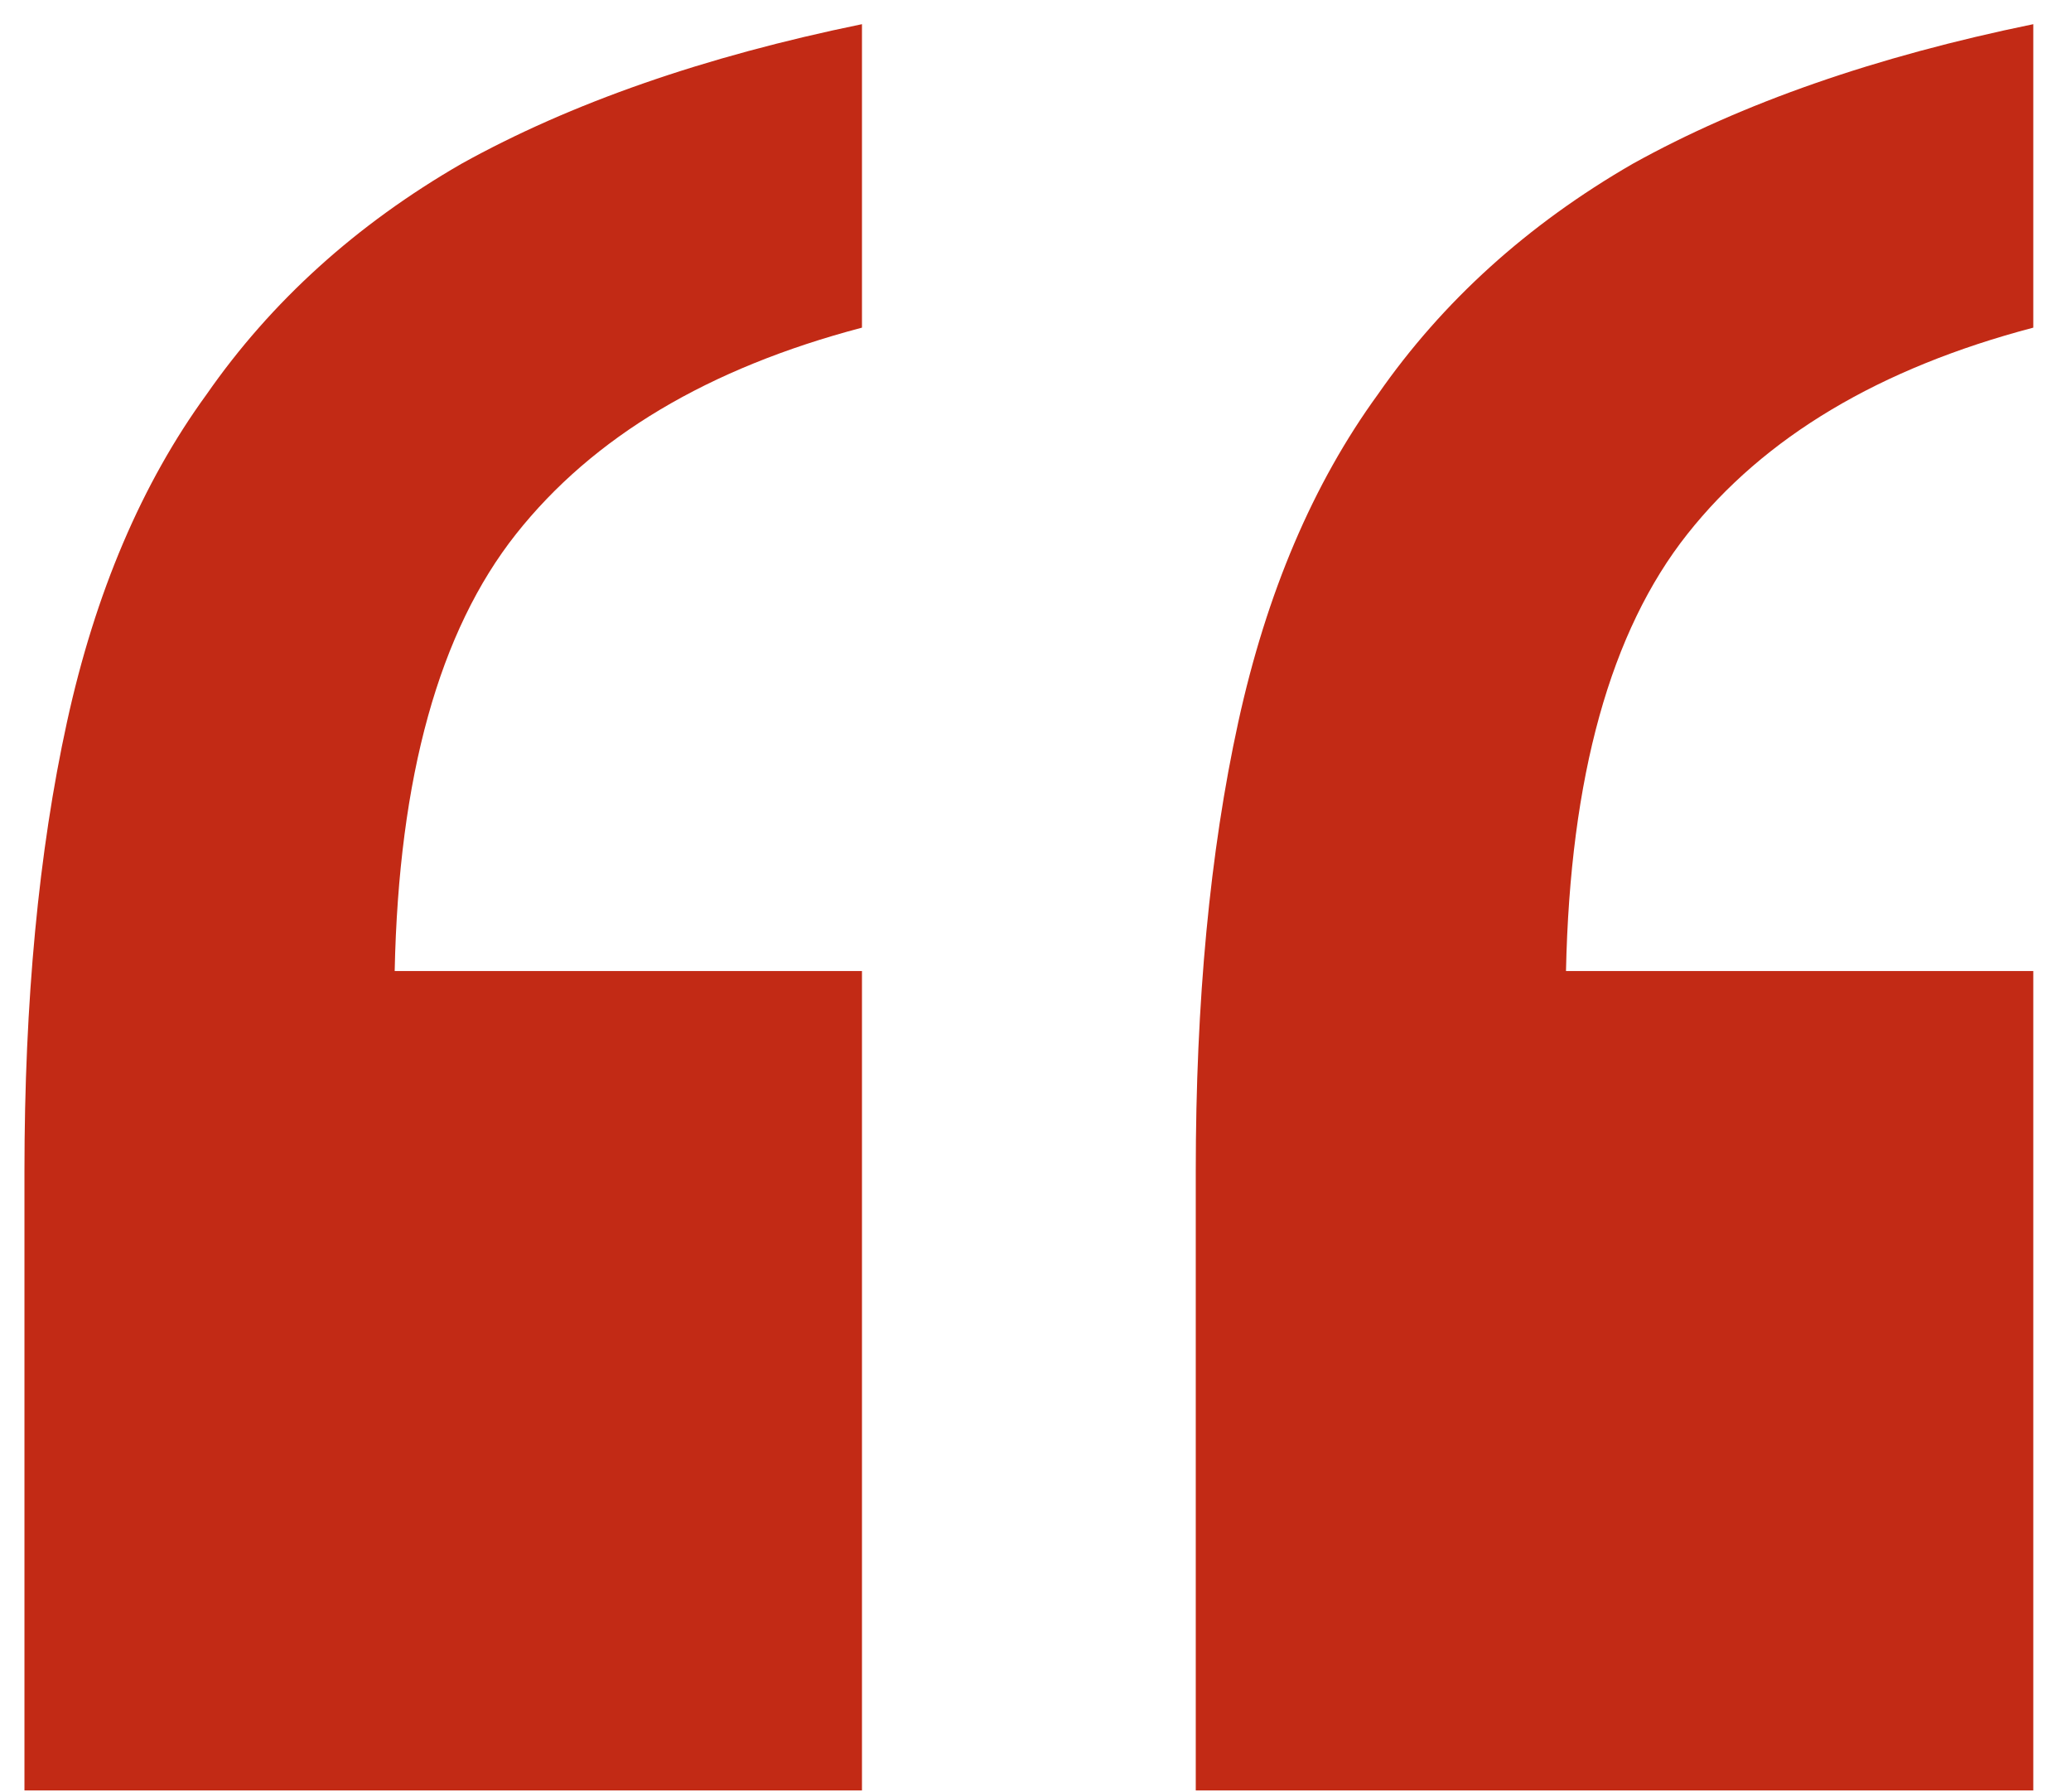
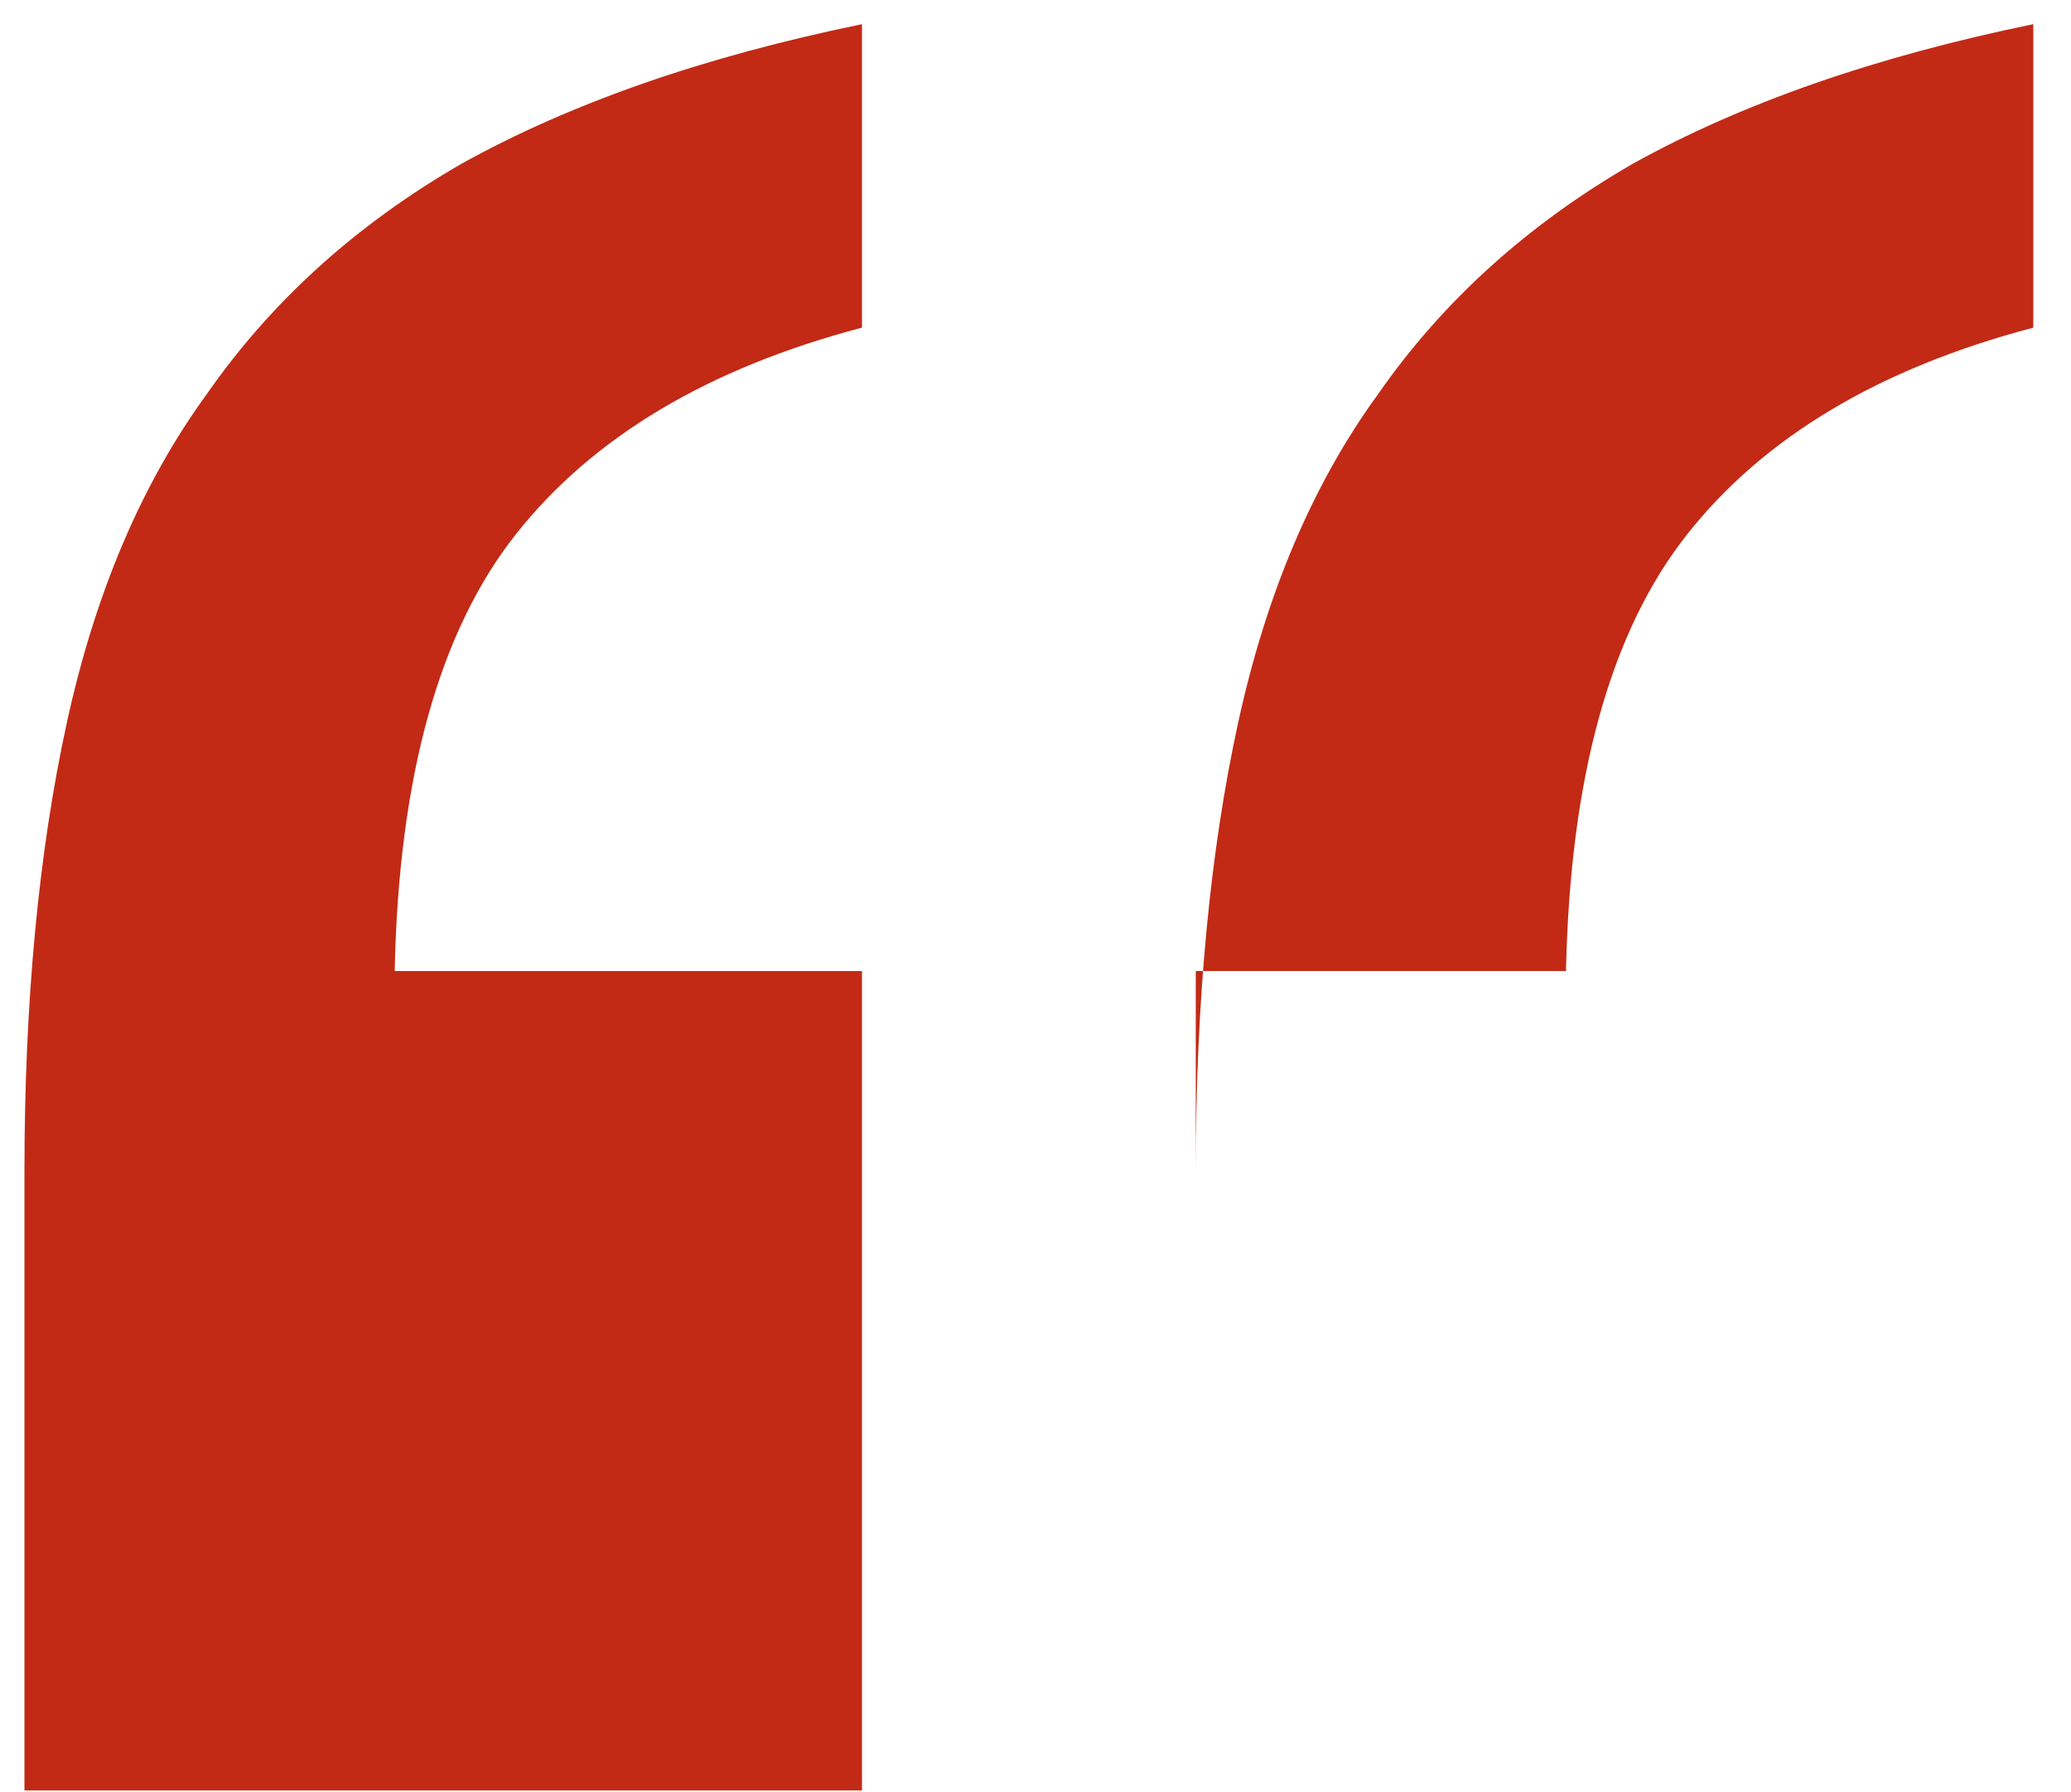
<svg xmlns="http://www.w3.org/2000/svg" width="52" height="45" viewBox="0 0 52 45" fill="none">
-   <path d="M51.053 8.226C47.193 9.242 44.298 10.969 42.368 13.408C40.437 15.846 39.422 19.503 39.32 24.379H51.053V44.951H30.024V29.408C30.024 25.141 30.38 21.382 31.091 18.131C31.802 14.88 32.971 12.138 34.596 9.903C36.221 7.566 38.355 5.636 40.996 4.112C43.739 2.588 47.092 1.42 51.053 0.607V8.226ZM21.643 8.226C17.783 9.242 14.888 10.969 12.957 13.408C11.027 15.846 10.011 19.503 9.91 24.379H21.643V44.951H0.614V29.408C0.614 25.141 0.97 21.382 1.681 18.131C2.392 14.88 3.56 12.138 5.186 9.903C6.811 7.566 8.945 5.636 11.586 4.112C14.329 2.588 17.681 1.42 21.643 0.607V8.226Z" fill="#C22A15" />
+   <path d="M51.053 8.226C47.193 9.242 44.298 10.969 42.368 13.408C40.437 15.846 39.422 19.503 39.32 24.379H51.053H30.024V29.408C30.024 25.141 30.38 21.382 31.091 18.131C31.802 14.88 32.971 12.138 34.596 9.903C36.221 7.566 38.355 5.636 40.996 4.112C43.739 2.588 47.092 1.42 51.053 0.607V8.226ZM21.643 8.226C17.783 9.242 14.888 10.969 12.957 13.408C11.027 15.846 10.011 19.503 9.91 24.379H21.643V44.951H0.614V29.408C0.614 25.141 0.97 21.382 1.681 18.131C2.392 14.88 3.56 12.138 5.186 9.903C6.811 7.566 8.945 5.636 11.586 4.112C14.329 2.588 17.681 1.42 21.643 0.607V8.226Z" fill="#C22A15" />
</svg>